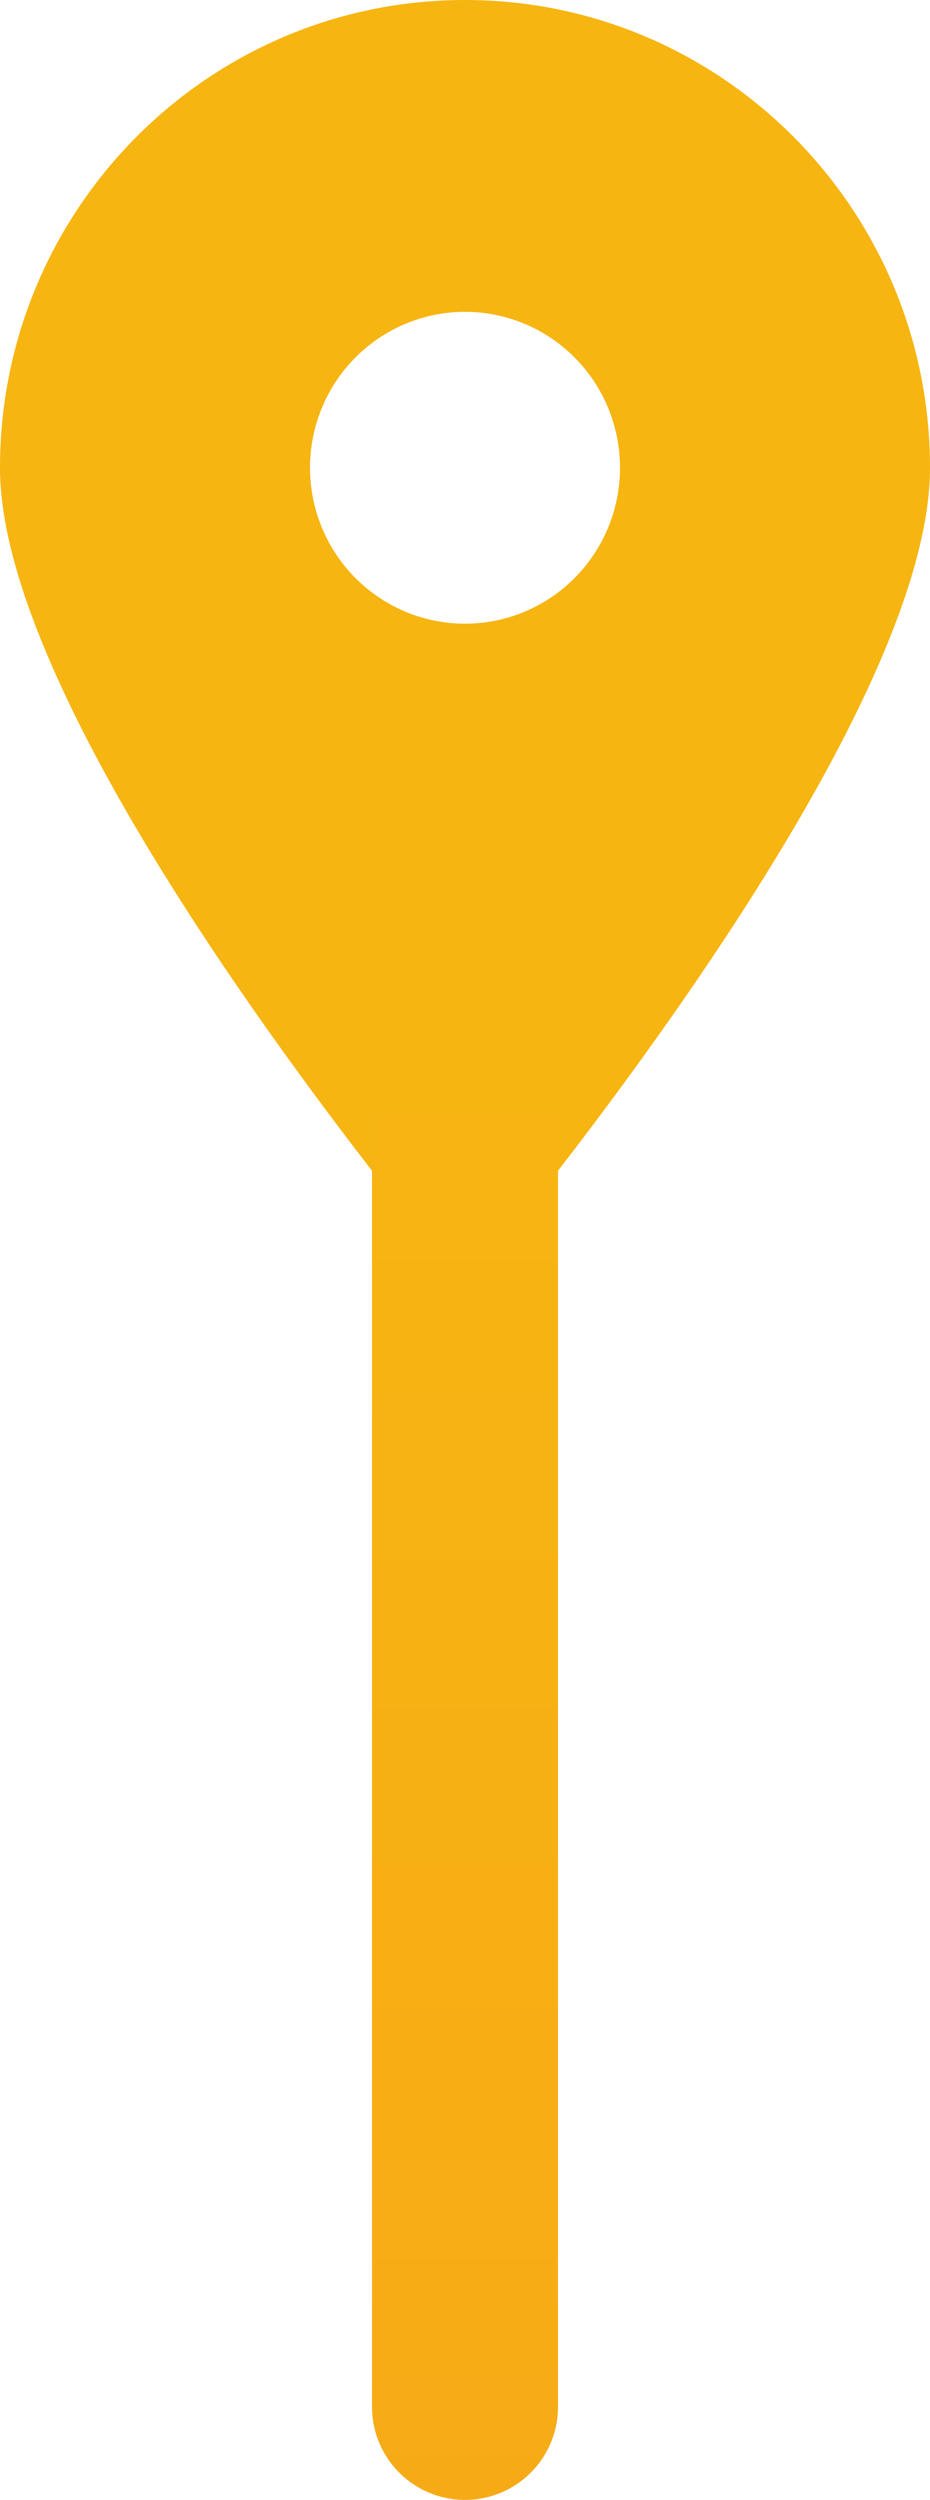
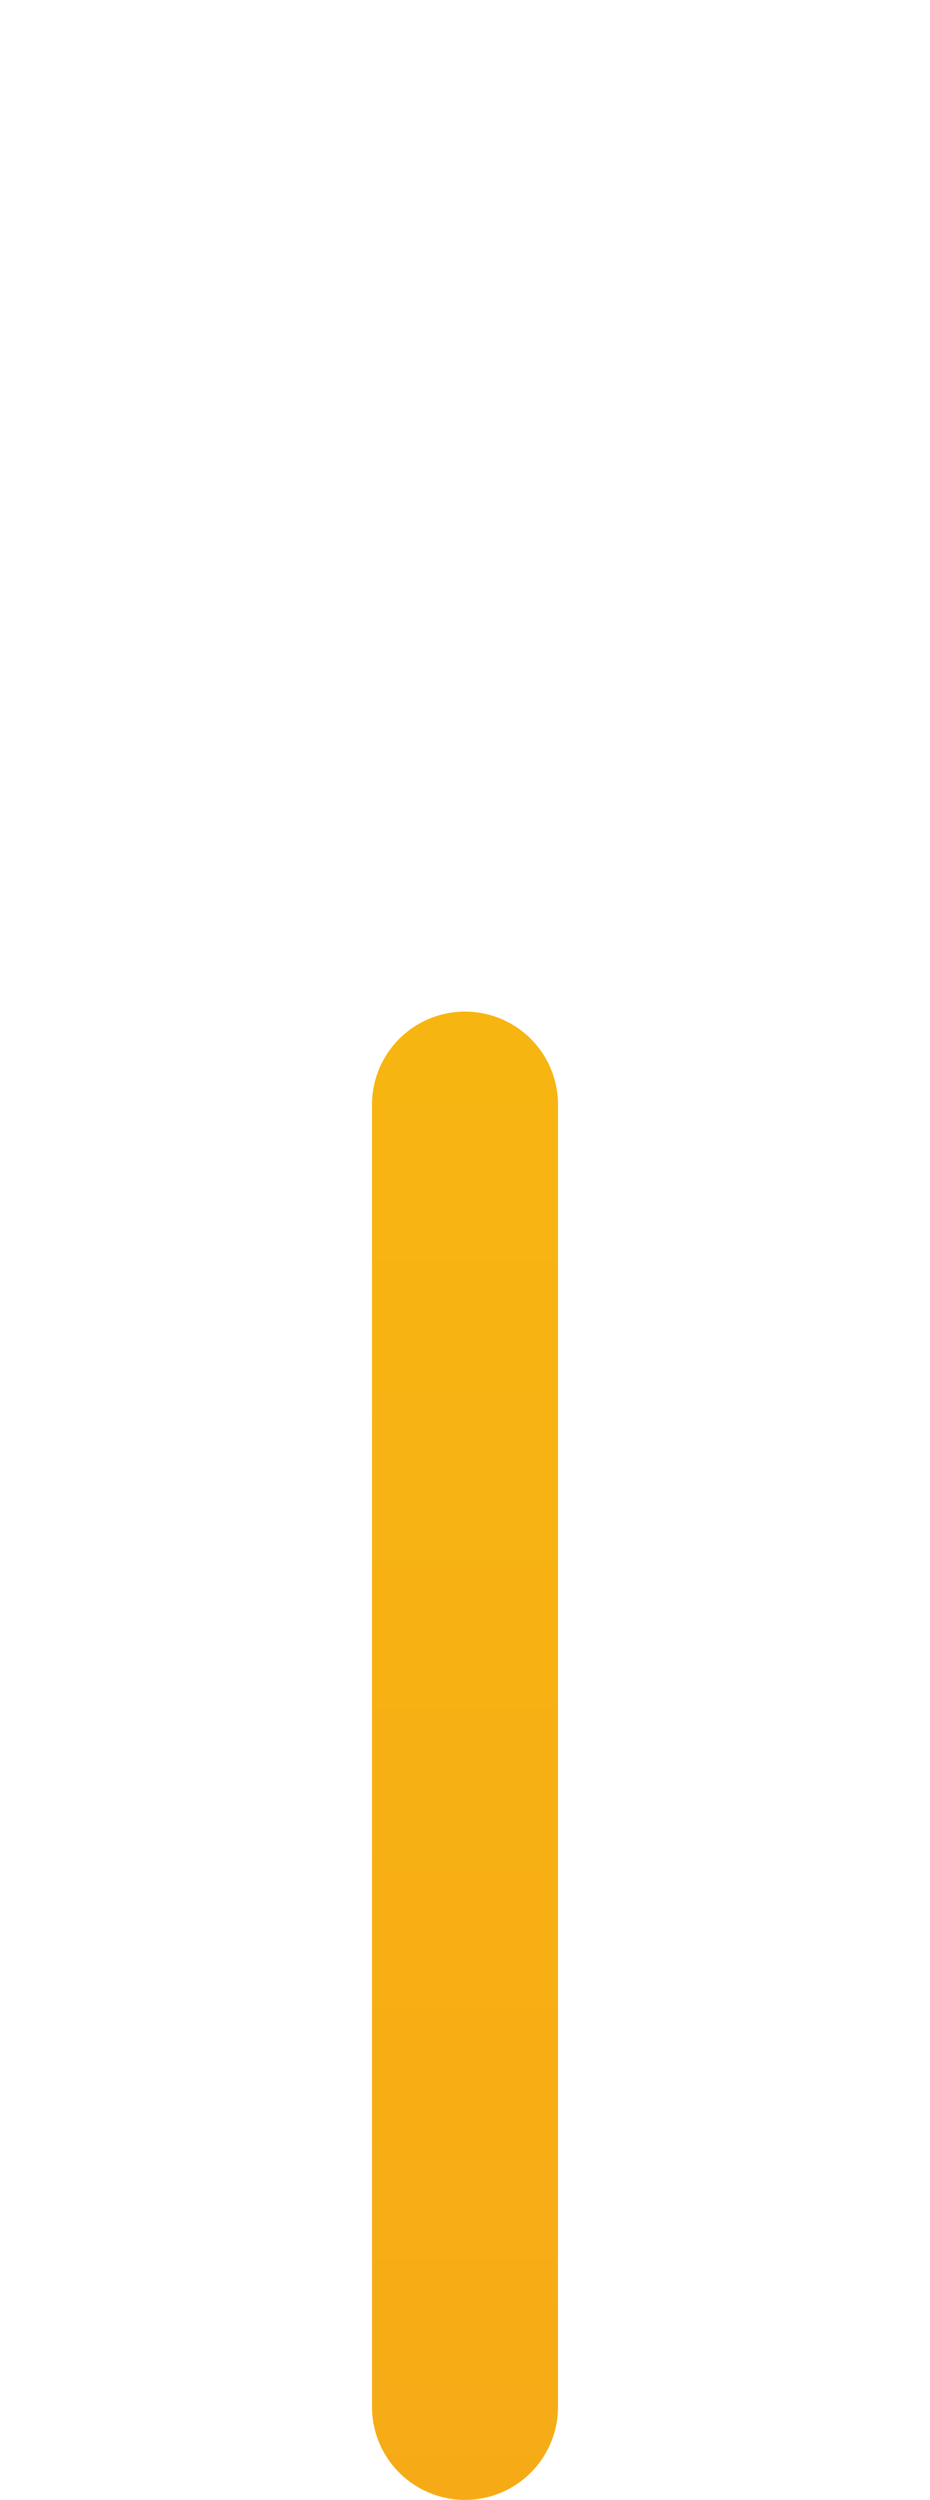
<svg xmlns="http://www.w3.org/2000/svg" width="80" height="215" viewBox="0 0 80 215" fill="none">
-   <path d="M44.938 104.596C55.625 91.144 80 58.542 80 40.229C80 18.019 62.083 0 40 0C17.917 0 0 18.019 0 40.229C0 58.542 24.375 91.144 35.062 104.596C37.625 107.801 42.375 107.801 44.938 104.596ZM40 26.819C43.536 26.819 46.928 28.232 49.428 30.747C51.929 33.262 53.333 36.673 53.333 40.229C53.333 43.786 51.929 47.196 49.428 49.711C46.928 52.226 43.536 53.639 40 53.639C36.464 53.639 33.072 52.226 30.572 49.711C28.071 47.196 26.667 43.786 26.667 40.229C26.667 36.673 28.071 33.262 30.572 30.747C33.072 28.232 36.464 26.819 40 26.819Z" fill="#F7B511" />
  <path d="M40 95V207" stroke="url(#paint0_linear_2170_636)" stroke-width="16" stroke-linecap="round" />
  <defs>
    <linearGradient id="paint0_linear_2170_636" x1="139.997" y1="-90.443" x2="139.988" y2="5429.69" gradientUnits="userSpaceOnUse">
      <stop stop-color="#F9C30B" />
      <stop offset="0.33" stop-color="#E9354C" />
      <stop offset="0.755" stop-color="#5D4977" />
    </linearGradient>
  </defs>
</svg>